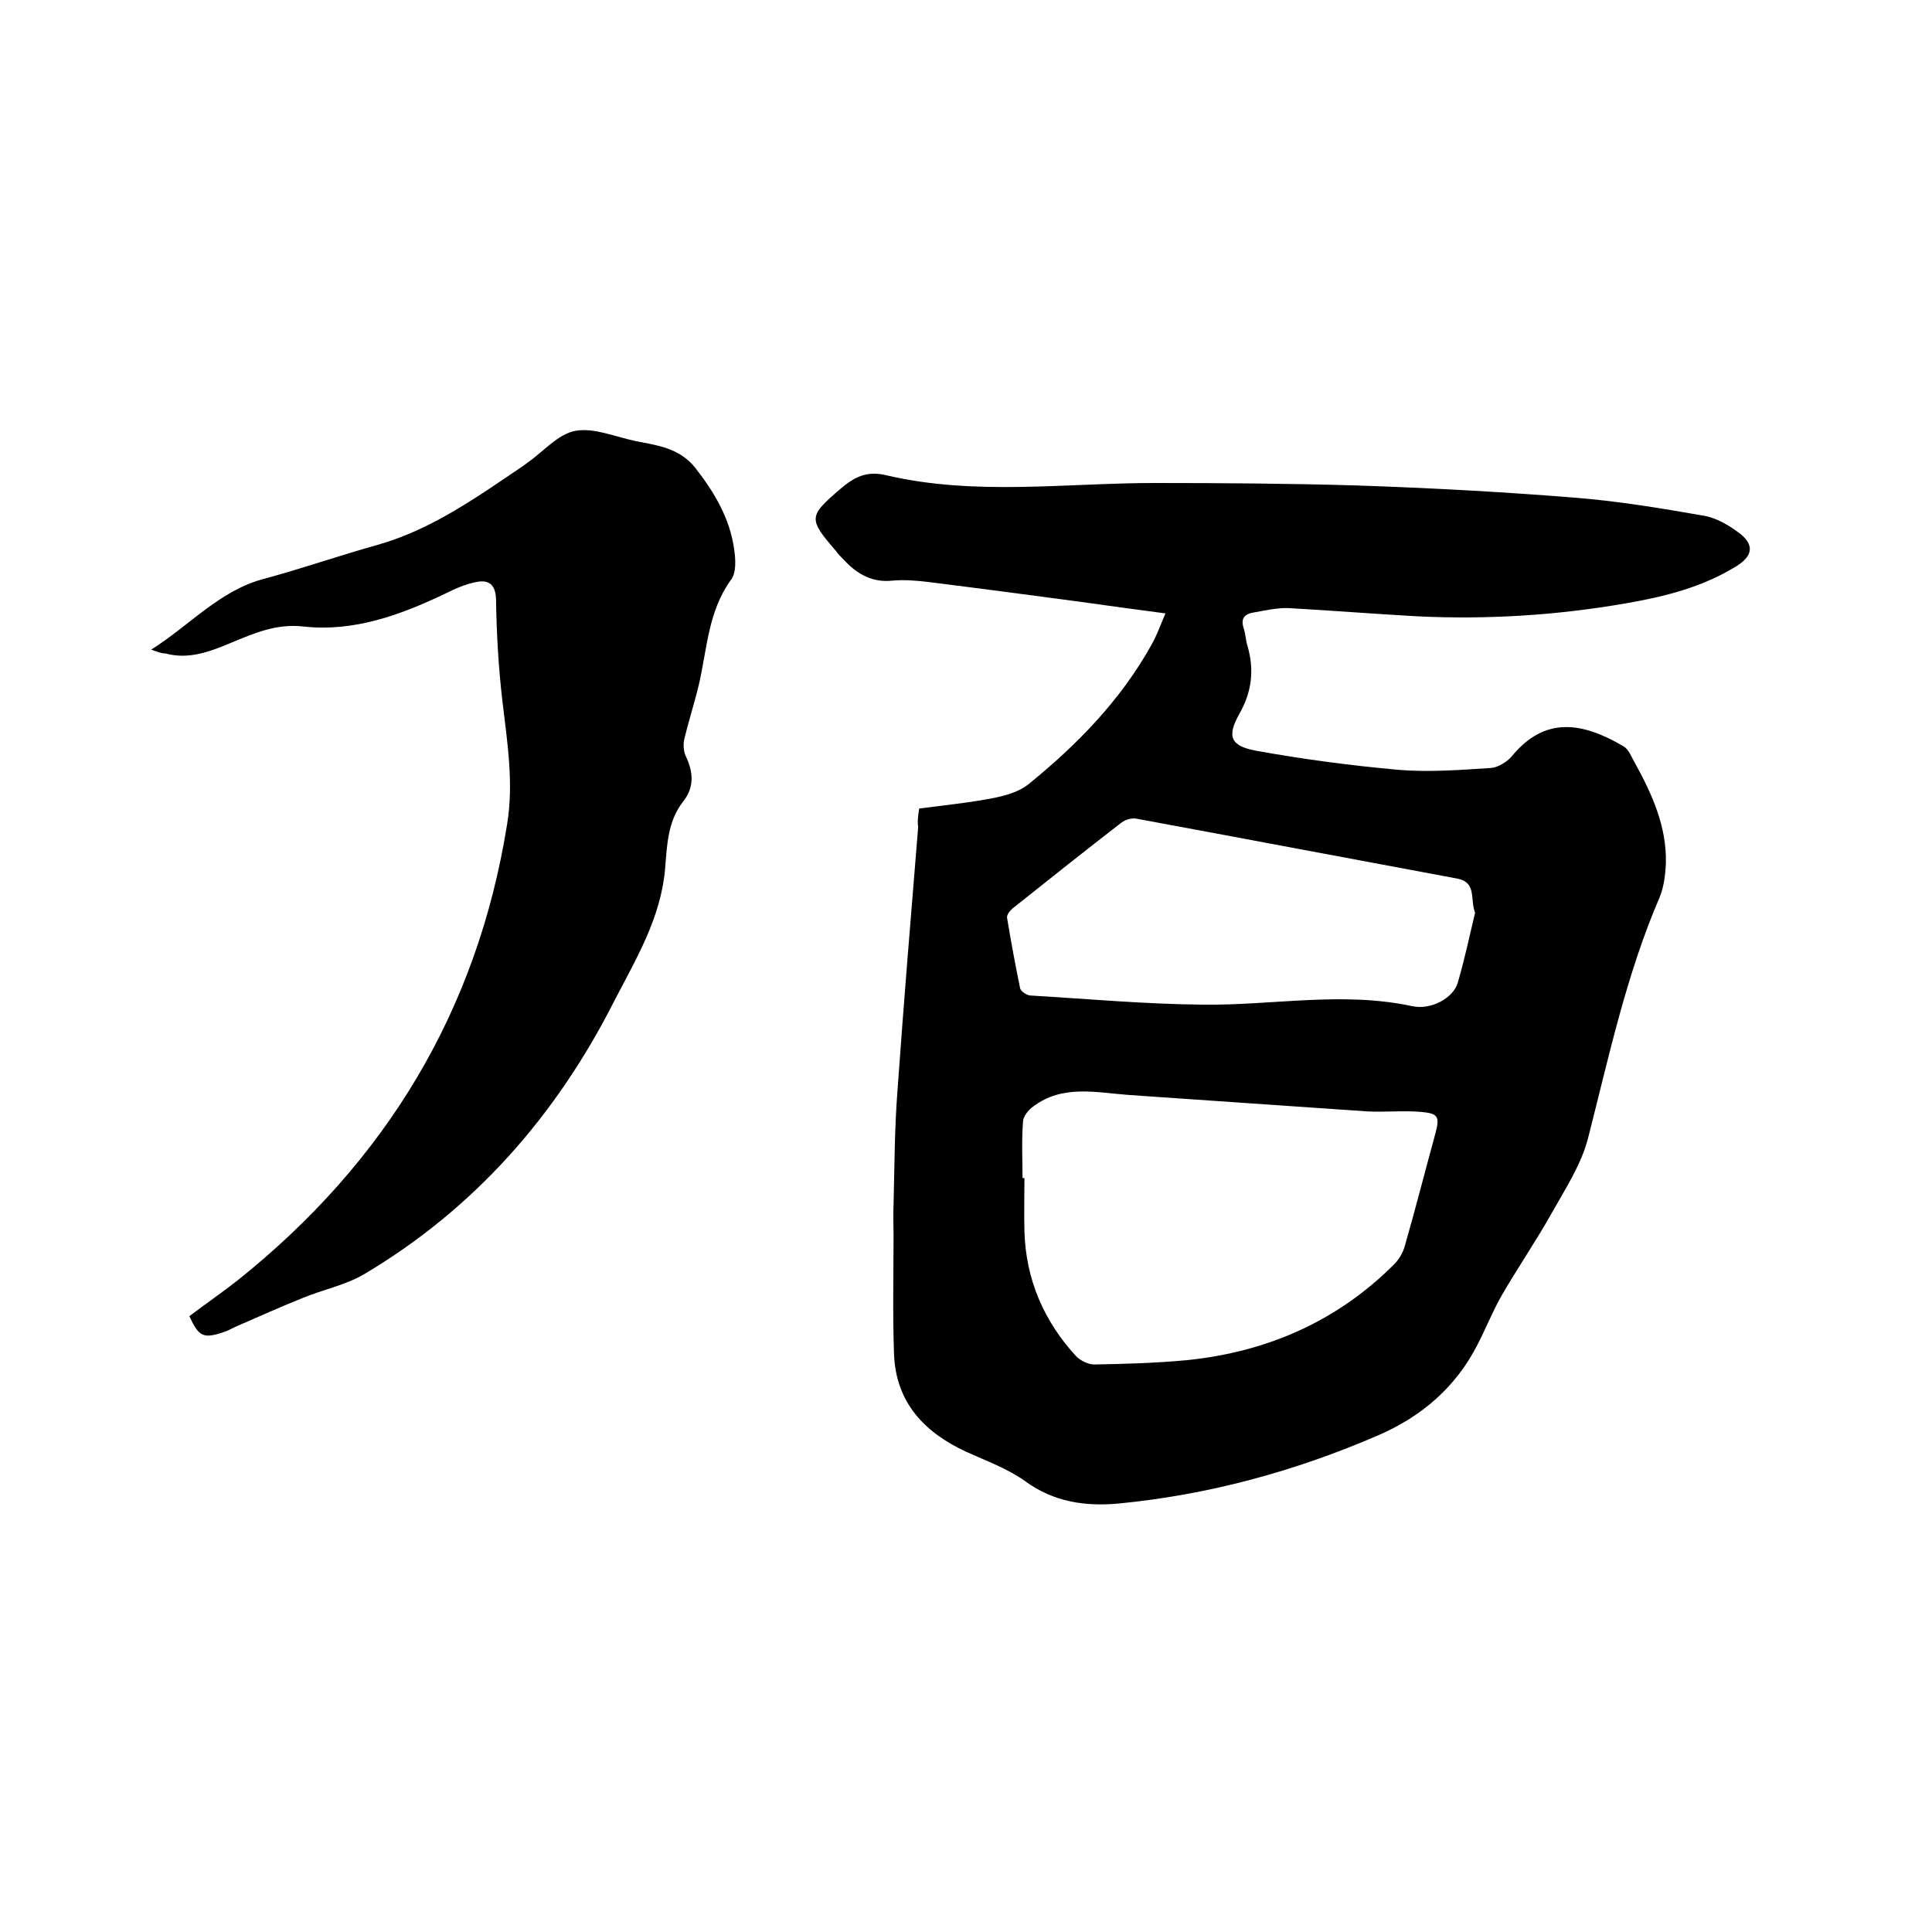
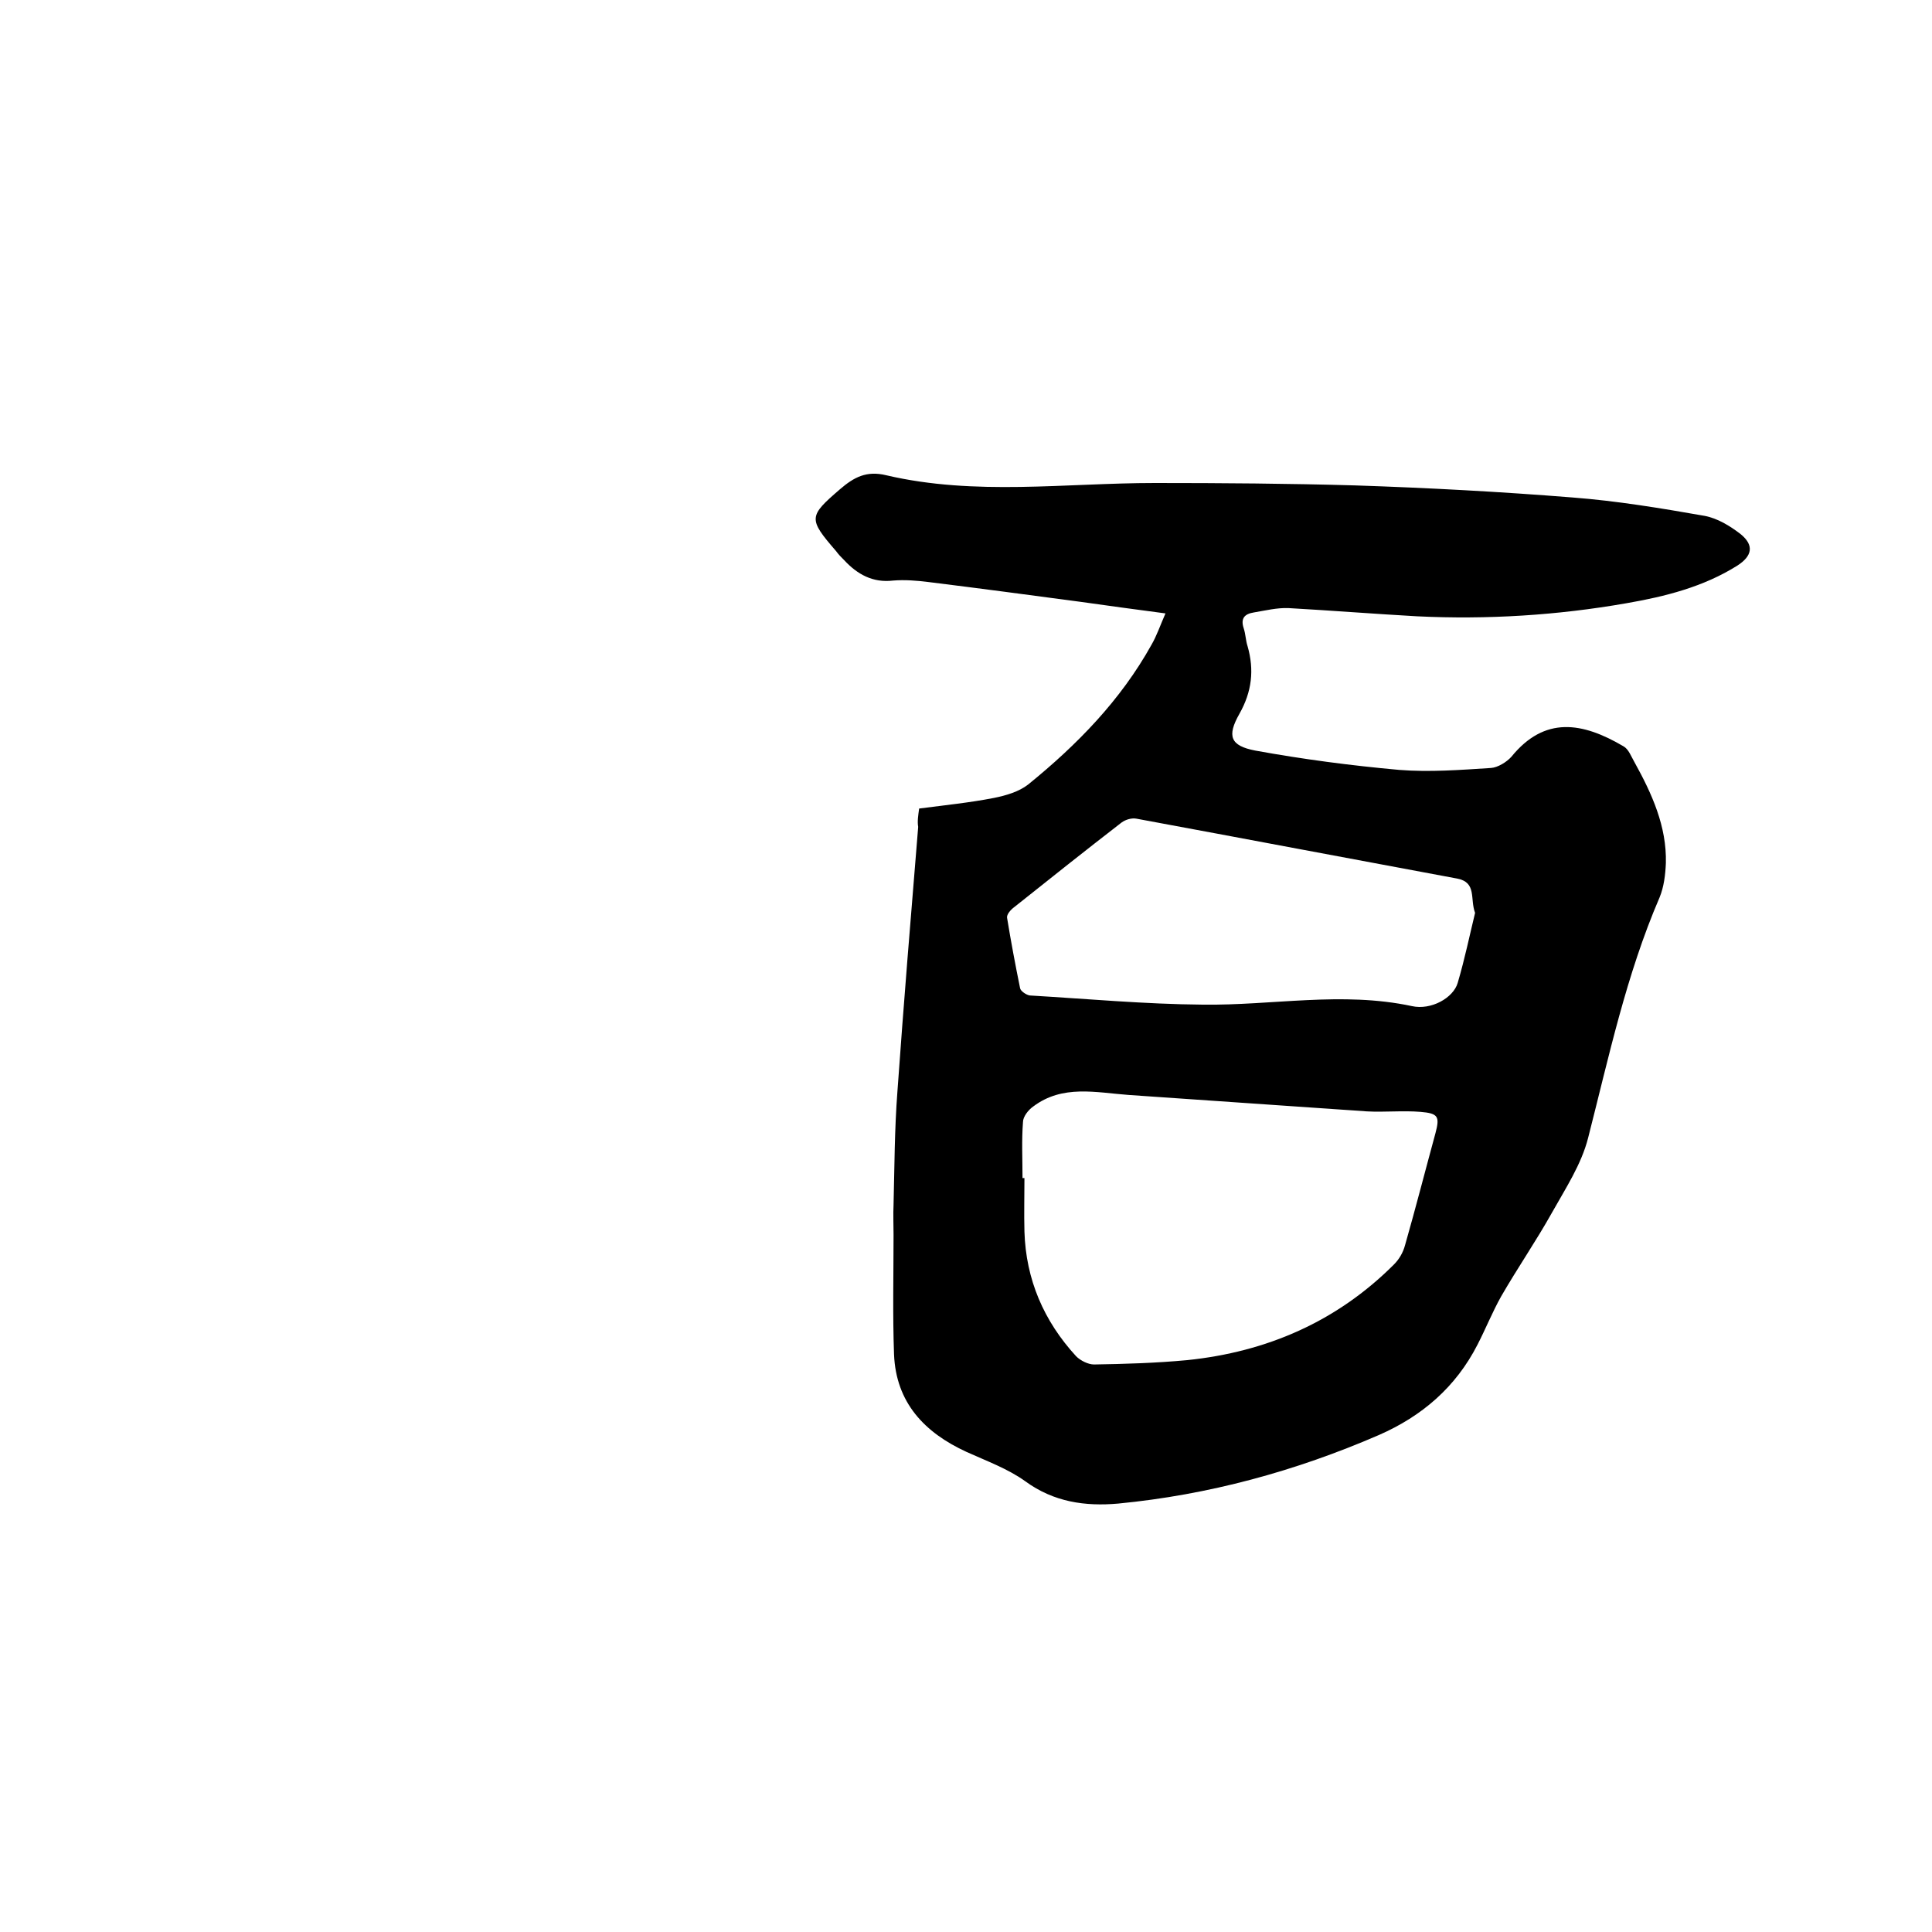
<svg xmlns="http://www.w3.org/2000/svg" enable-background="new 0 0 400 400" viewBox="0 0 400 400">
  <path d="m190.3 167.4c5.3-.7 10.4-1.2 15.5-2.2 2.5-.5 5.2-1.3 7.1-2.8 10.1-8.2 19.1-17.4 25.5-28.9 1.1-1.9 1.8-4 2.9-6.5-6.1-.8-11.9-1.6-17.6-2.4-10.5-1.4-21-2.8-31.5-4.1-2.4-.3-4.9-.5-7.3-.3-4.2.5-7.4-1.3-10.1-4.2-.6-.6-1.2-1.2-1.7-1.9-5.8-6.7-5.7-7.2.8-12.8 2.9-2.5 5.5-3.9 9.6-2.9 18.4 4.3 37.1 1.6 55.6 1.6 13.8 0 27.7.1 41.5.5 15 .5 30 1.3 45 2.5 9.1.7 18.2 2.2 27.3 3.8 2.7.5 5.3 2.1 7.5 3.8 2.8 2.3 2.4 4.5-.7 6.5-7 4.4-14.9 6.4-23 7.8-14.3 2.5-28.8 3.4-43.3 2.7-8.9-.5-17.7-1.2-26.6-1.7-2.4-.1-4.8.5-7.2.9-1.9.3-2.8 1.2-2.1 3.3.4 1.2.4 2.5.8 3.7 1.4 4.9.9 9.4-1.7 14s-1.9 6.6 3.3 7.6c9.9 1.8 19.8 3.1 29.8 4 6.3.5 12.7 0 19-.4 1.4-.1 3.2-1.2 4.2-2.3 6.9-8.5 14.7-7.2 23.2-2.2 1.1.6 1.6 2.1 2.3 3.3 3.6 6.5 6.7 13.3 6.5 20.9-.1 2.4-.4 4.9-1.3 7.1-6.9 16-10.5 33-14.8 49.8-1.4 5.5-4.7 10.5-7.5 15.5-3.3 5.9-7.1 11.4-10.5 17.3-1.8 3.2-3.2 6.7-4.9 10-4.5 8.8-11.5 14.8-20.4 18.7-17.3 7.5-35.3 12.4-54 14.2-6.8.6-13.3-.3-19.2-4.6-3.6-2.6-8-4.2-12.2-6.1-8.7-4-14.6-10.2-15-20.2-.3-8.2-.1-16.5-.1-24.7 0-2.1-.1-4.2 0-6.3.2-7.8.2-15.6.8-23.4 1.3-18.3 2.8-36.5 4.3-54.8-.2-1.1 0-2.4.2-3.8zm21.4 76.5h.4c0 3.7-.1 7.4 0 11.1.3 9.9 4 18.5 10.7 25.8.9.9 2.5 1.7 3.7 1.7 6.4-.1 12.9-.3 19.3-.9 16.5-1.7 31-8 42.8-19.8 1.1-1.1 1.9-2.5 2.3-4 2.2-7.7 4.2-15.5 6.3-23.2.9-3.4.6-4.1-3.1-4.4s-7.4.1-11.1-.1c-16.4-1.1-32.9-2.3-49.3-3.4-6.8-.5-13.7-2.2-19.8 2.4-1 .7-2.1 2.1-2.1 3.2-.3 3.8-.1 7.7-.1 11.6zm93.7-54.9c-1.1-2.9.4-6.3-3.7-7.1-22.1-4.1-44.2-8.3-66.4-12.4-1-.2-2.3.2-3.1.8-7.5 5.8-14.8 11.6-22.2 17.5-.7.5-1.6 1.5-1.5 2.2.8 4.9 1.7 9.7 2.7 14.6.1.6 1.3 1.4 2 1.5 11.9.7 23.8 1.8 35.8 1.9 14.4.2 28.8-2.8 43.3.3 4 .9 8.6-1.7 9.5-4.8 1.5-5.1 2.5-10 3.6-14.5z" />
-   <path d="m31.3 134.5c8.1-5.1 14.2-12.3 23.5-14.7 7.8-2.1 15.5-4.8 23.4-7 11.3-3.2 20.7-10 30.2-16.4.3-.2.5-.4.8-.6 3.3-2.3 6.3-5.9 9.9-6.6 3.8-.7 8.2 1.2 12.4 2.1 4.5.9 9.1 1.4 12.4 5.5 4 5.1 7.2 10.5 8.1 16.9.3 2.1.5 4.9-.7 6.4-4.7 6.5-4.9 14.3-6.6 21.6-.9 3.8-2.1 7.5-3 11.2-.3 1.2-.2 2.8.4 3.9 1.5 3.3 1.6 6.3-.7 9.2-3.2 4.1-3.3 9.1-3.7 13.9-.9 10.2-6 18.6-10.5 27.3-12 23.7-28.9 43-51.8 56.6-3.9 2.3-8.6 3.2-12.9 5-4.5 1.8-8.9 3.8-13.3 5.7-1 .4-1.9 1-2.9 1.3-4.2 1.4-5.1 1-7.1-3.3 3.3-2.5 6.8-4.9 10.1-7.5 30.5-24.4 49.5-55.6 55.7-94.4 1.4-8.6 0-17.1-1-25.6-.8-6.9-1.2-13.9-1.3-20.9-.1-3.2-1.6-4.1-4.1-3.6-2.1.4-4.2 1.3-6.2 2.3-9.4 4.5-19.1 8.1-29.7 6.9-5.5-.6-10.1 1.4-14.9 3.4-4.3 1.8-8.7 3.5-13.5 2.2-.8 0-1.6-.3-3-.8z" />
</svg>